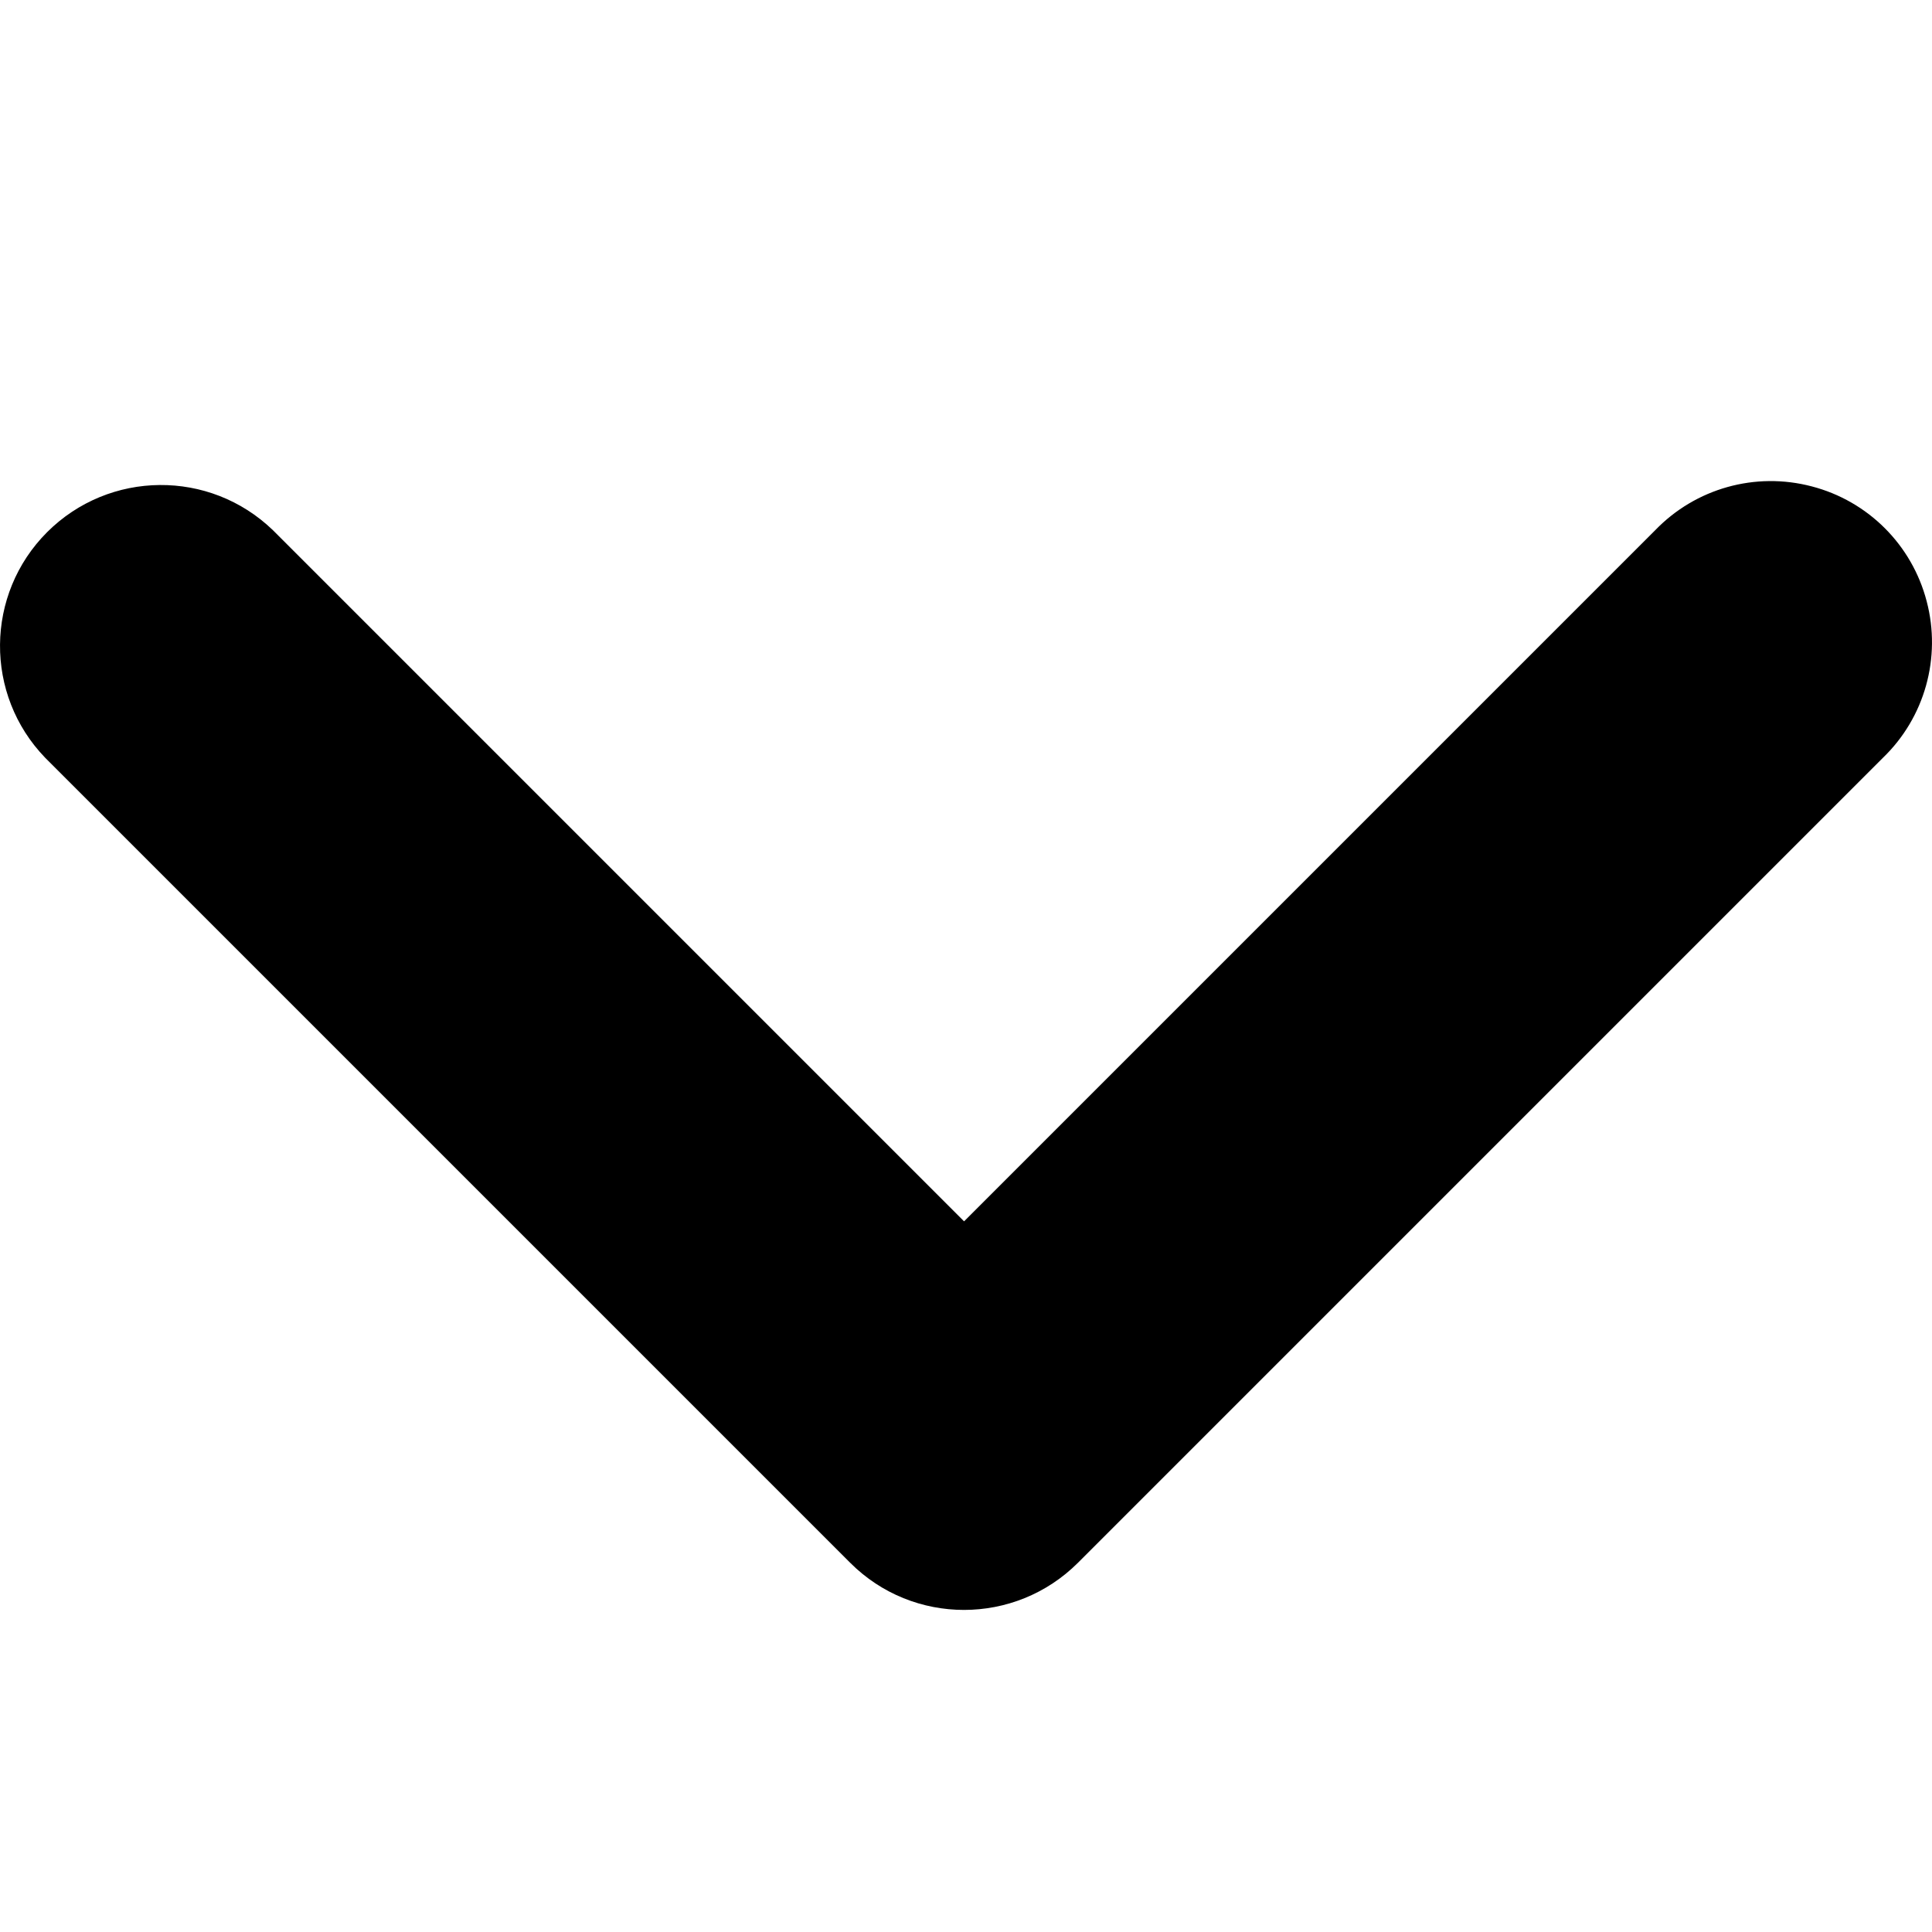
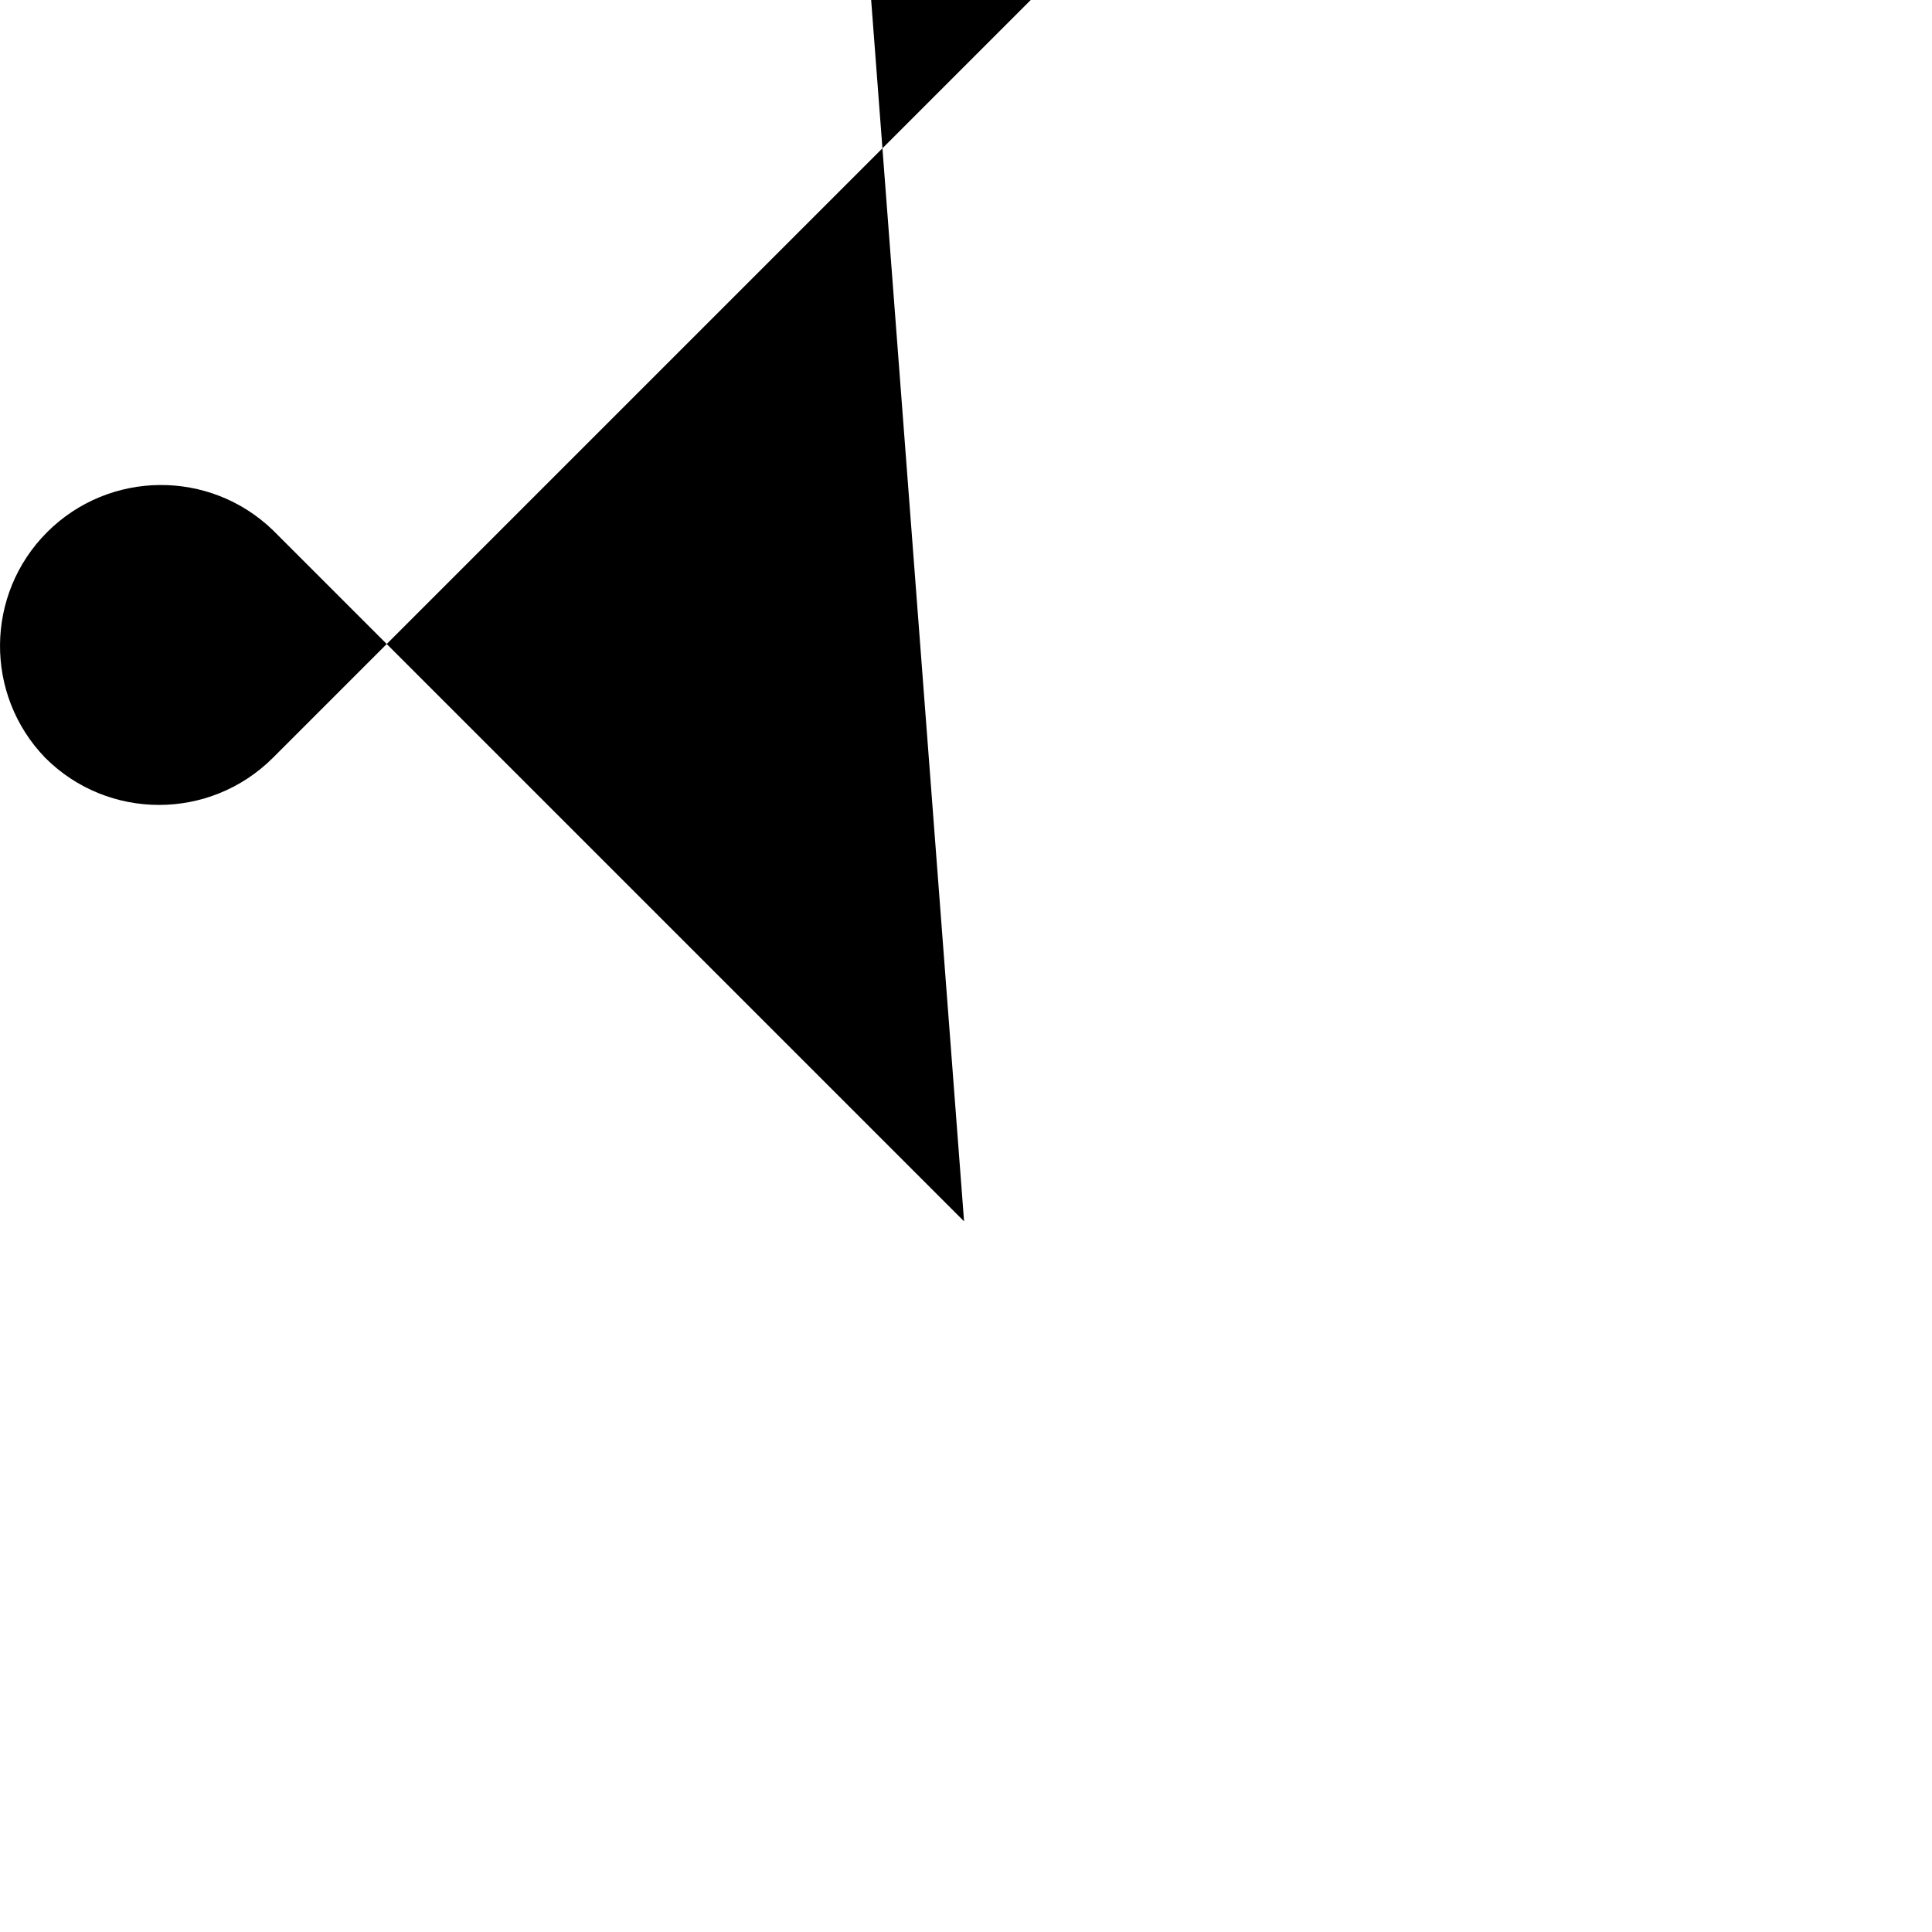
<svg xmlns="http://www.w3.org/2000/svg" width="12" height="12" viewBox="0 0 12 12">
  <defs>
    <filter id="fbfl8fhdwa">
      <feColorMatrix in="SourceGraphic" values="0 0 0 0 0.98 0 0 0 0 0.984 0 0 0 0 0.992 0 0 0 1 0" />
    </filter>
  </defs>
  <g fill="none" fill-rule="evenodd">
    <g>
      <g>
        <g>
          <g filter="url(#fbfl8fhdwa)" transform="translate(-935 -29) translate(16 16) translate(806) translate(113 13)">
            <g>
-               <path fill="#000" fill-rule="nonzero" d="M2.414 5.988l4.293-4.293c.379-.393.373-1.016-.012-1.402-.386-.386-1.01-.391-1.402-.012l-5 5c-.39.39-.39 1.023 0 1.414l5 5c.25.26.623.364.972.272.35-.091.623-.364.714-.714.092-.35-.012-.721-.272-.972L2.414 5.988z" transform="rotate(-90 5 5)" />
+               <path fill="#000" fill-rule="nonzero" d="M2.414 5.988l4.293-4.293c.379-.393.373-1.016-.012-1.402-.386-.386-1.01-.391-1.402-.012c-.39.39-.39 1.023 0 1.414l5 5c.25.26.623.364.972.272.35-.091.623-.364.714-.714.092-.35-.012-.721-.272-.972L2.414 5.988z" transform="rotate(-90 5 5)" />
            </g>
          </g>
        </g>
      </g>
    </g>
  </g>
</svg>